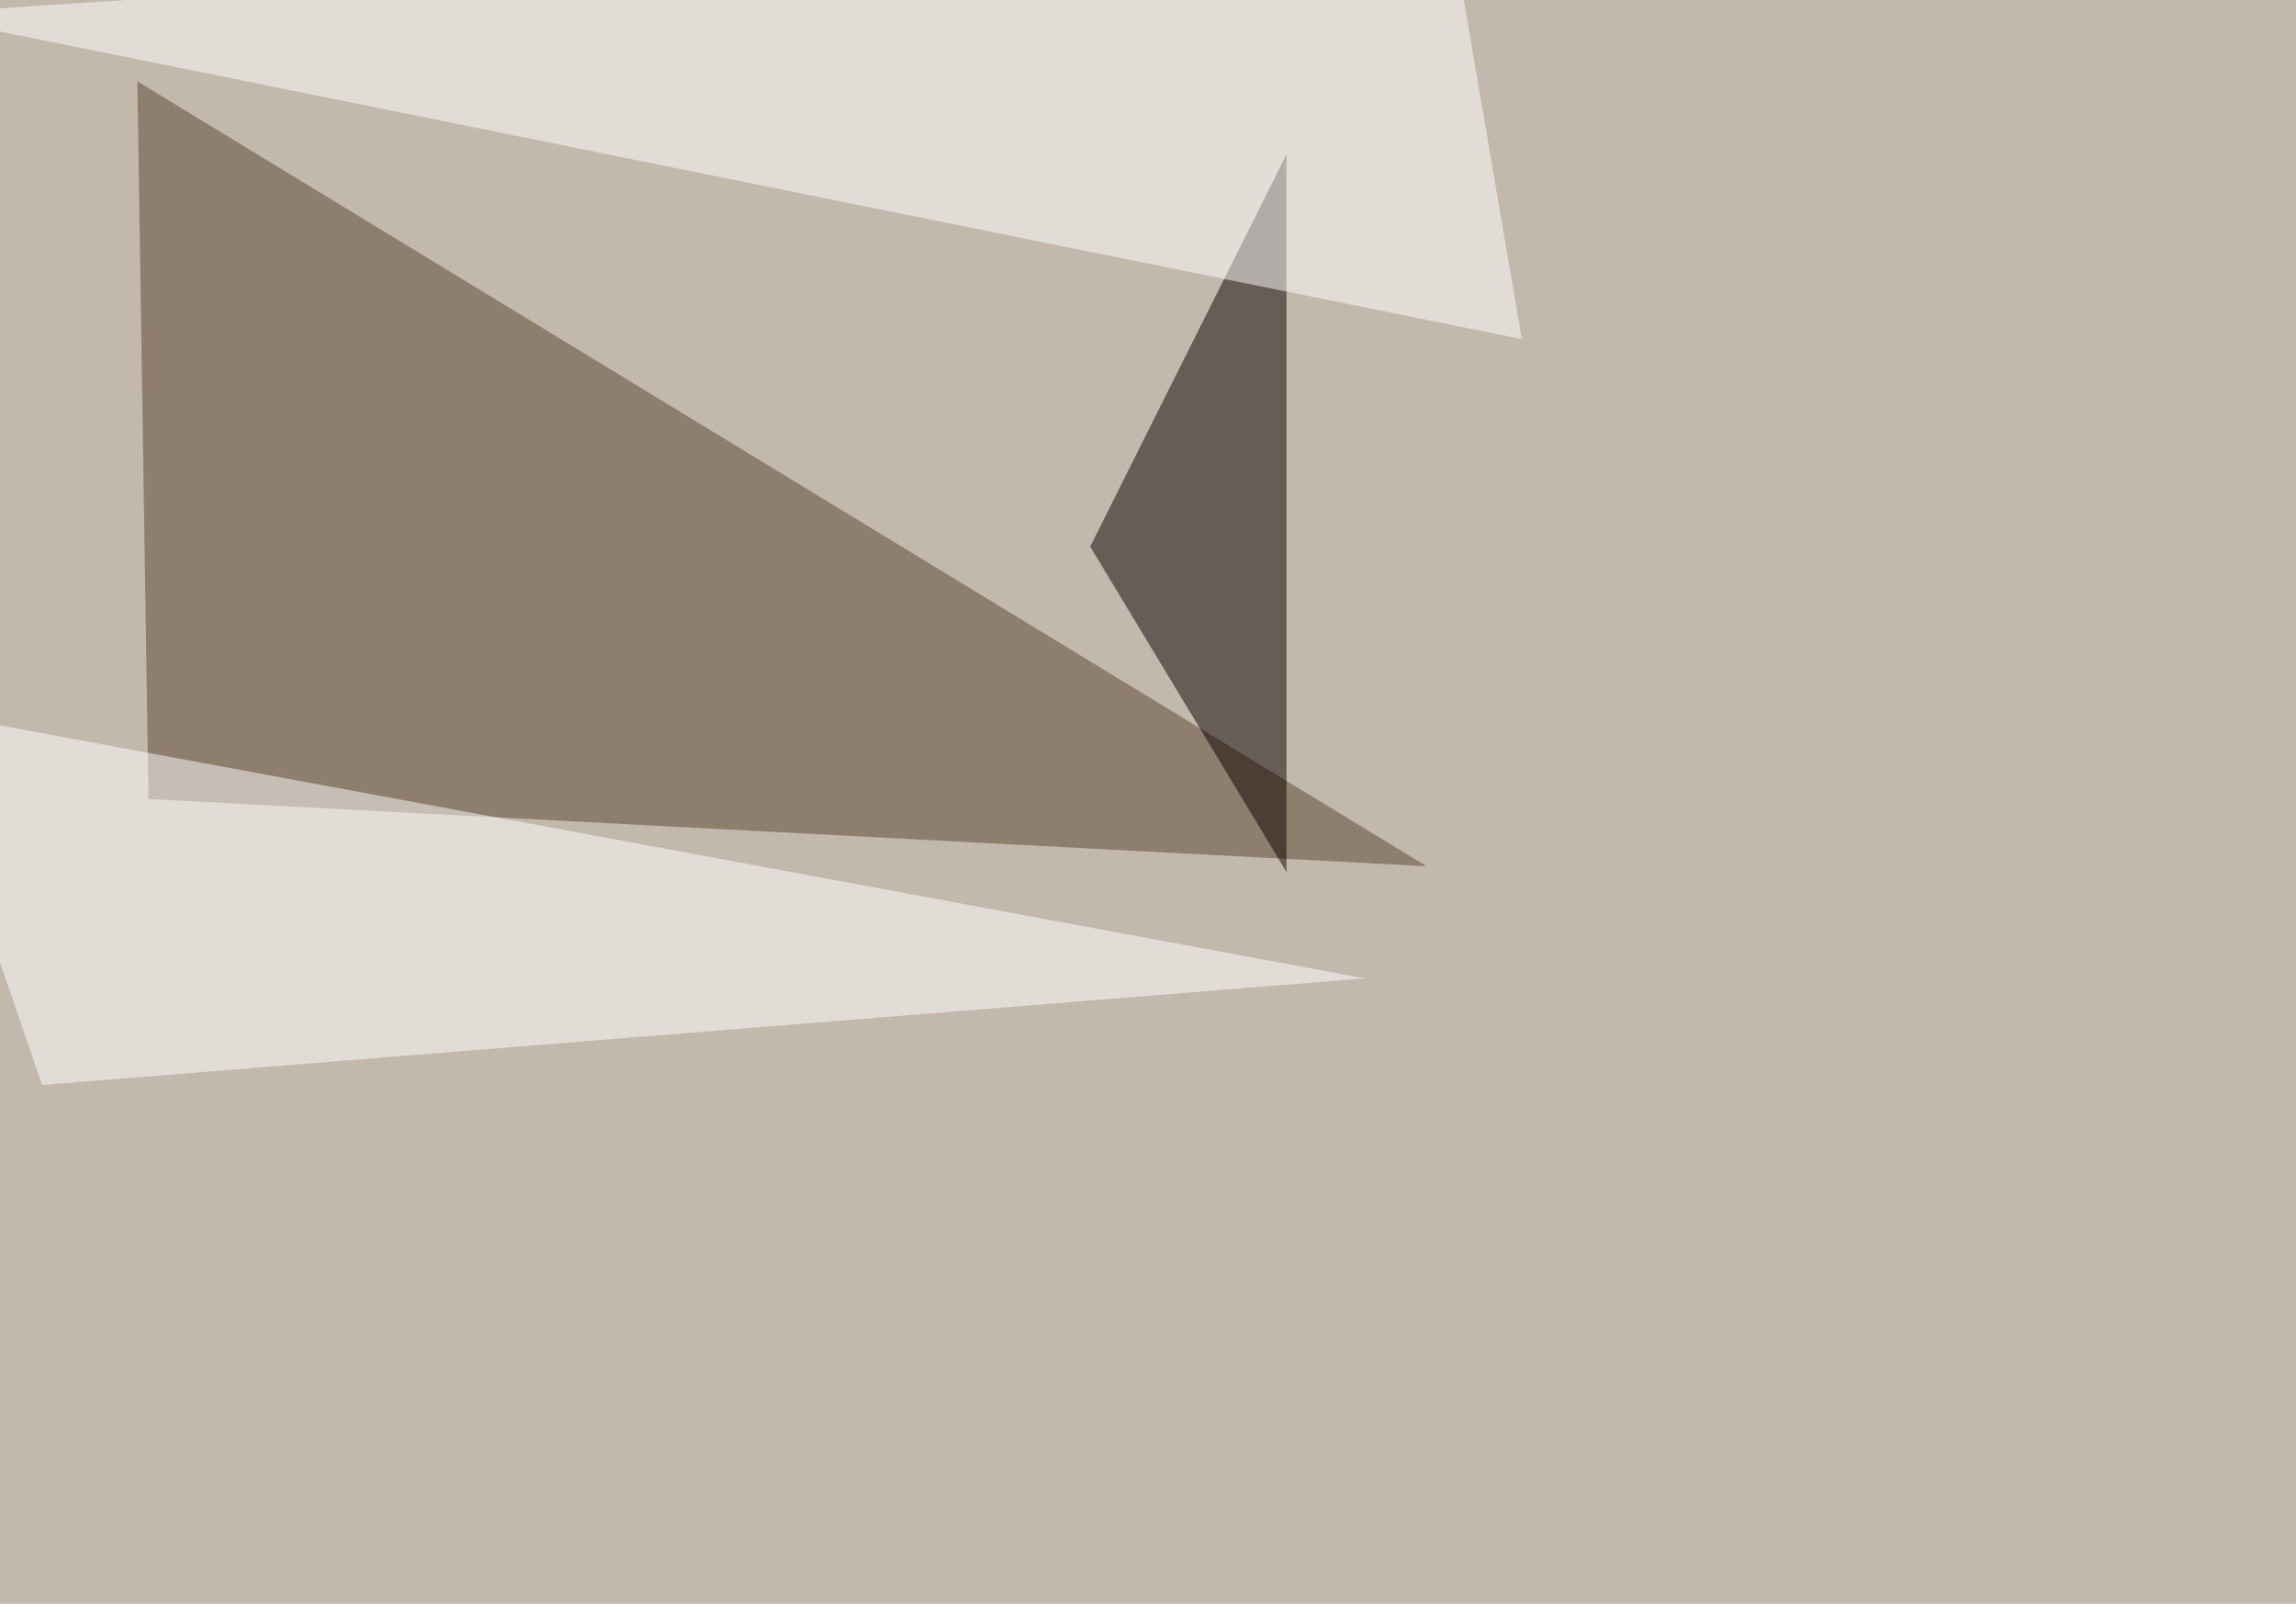
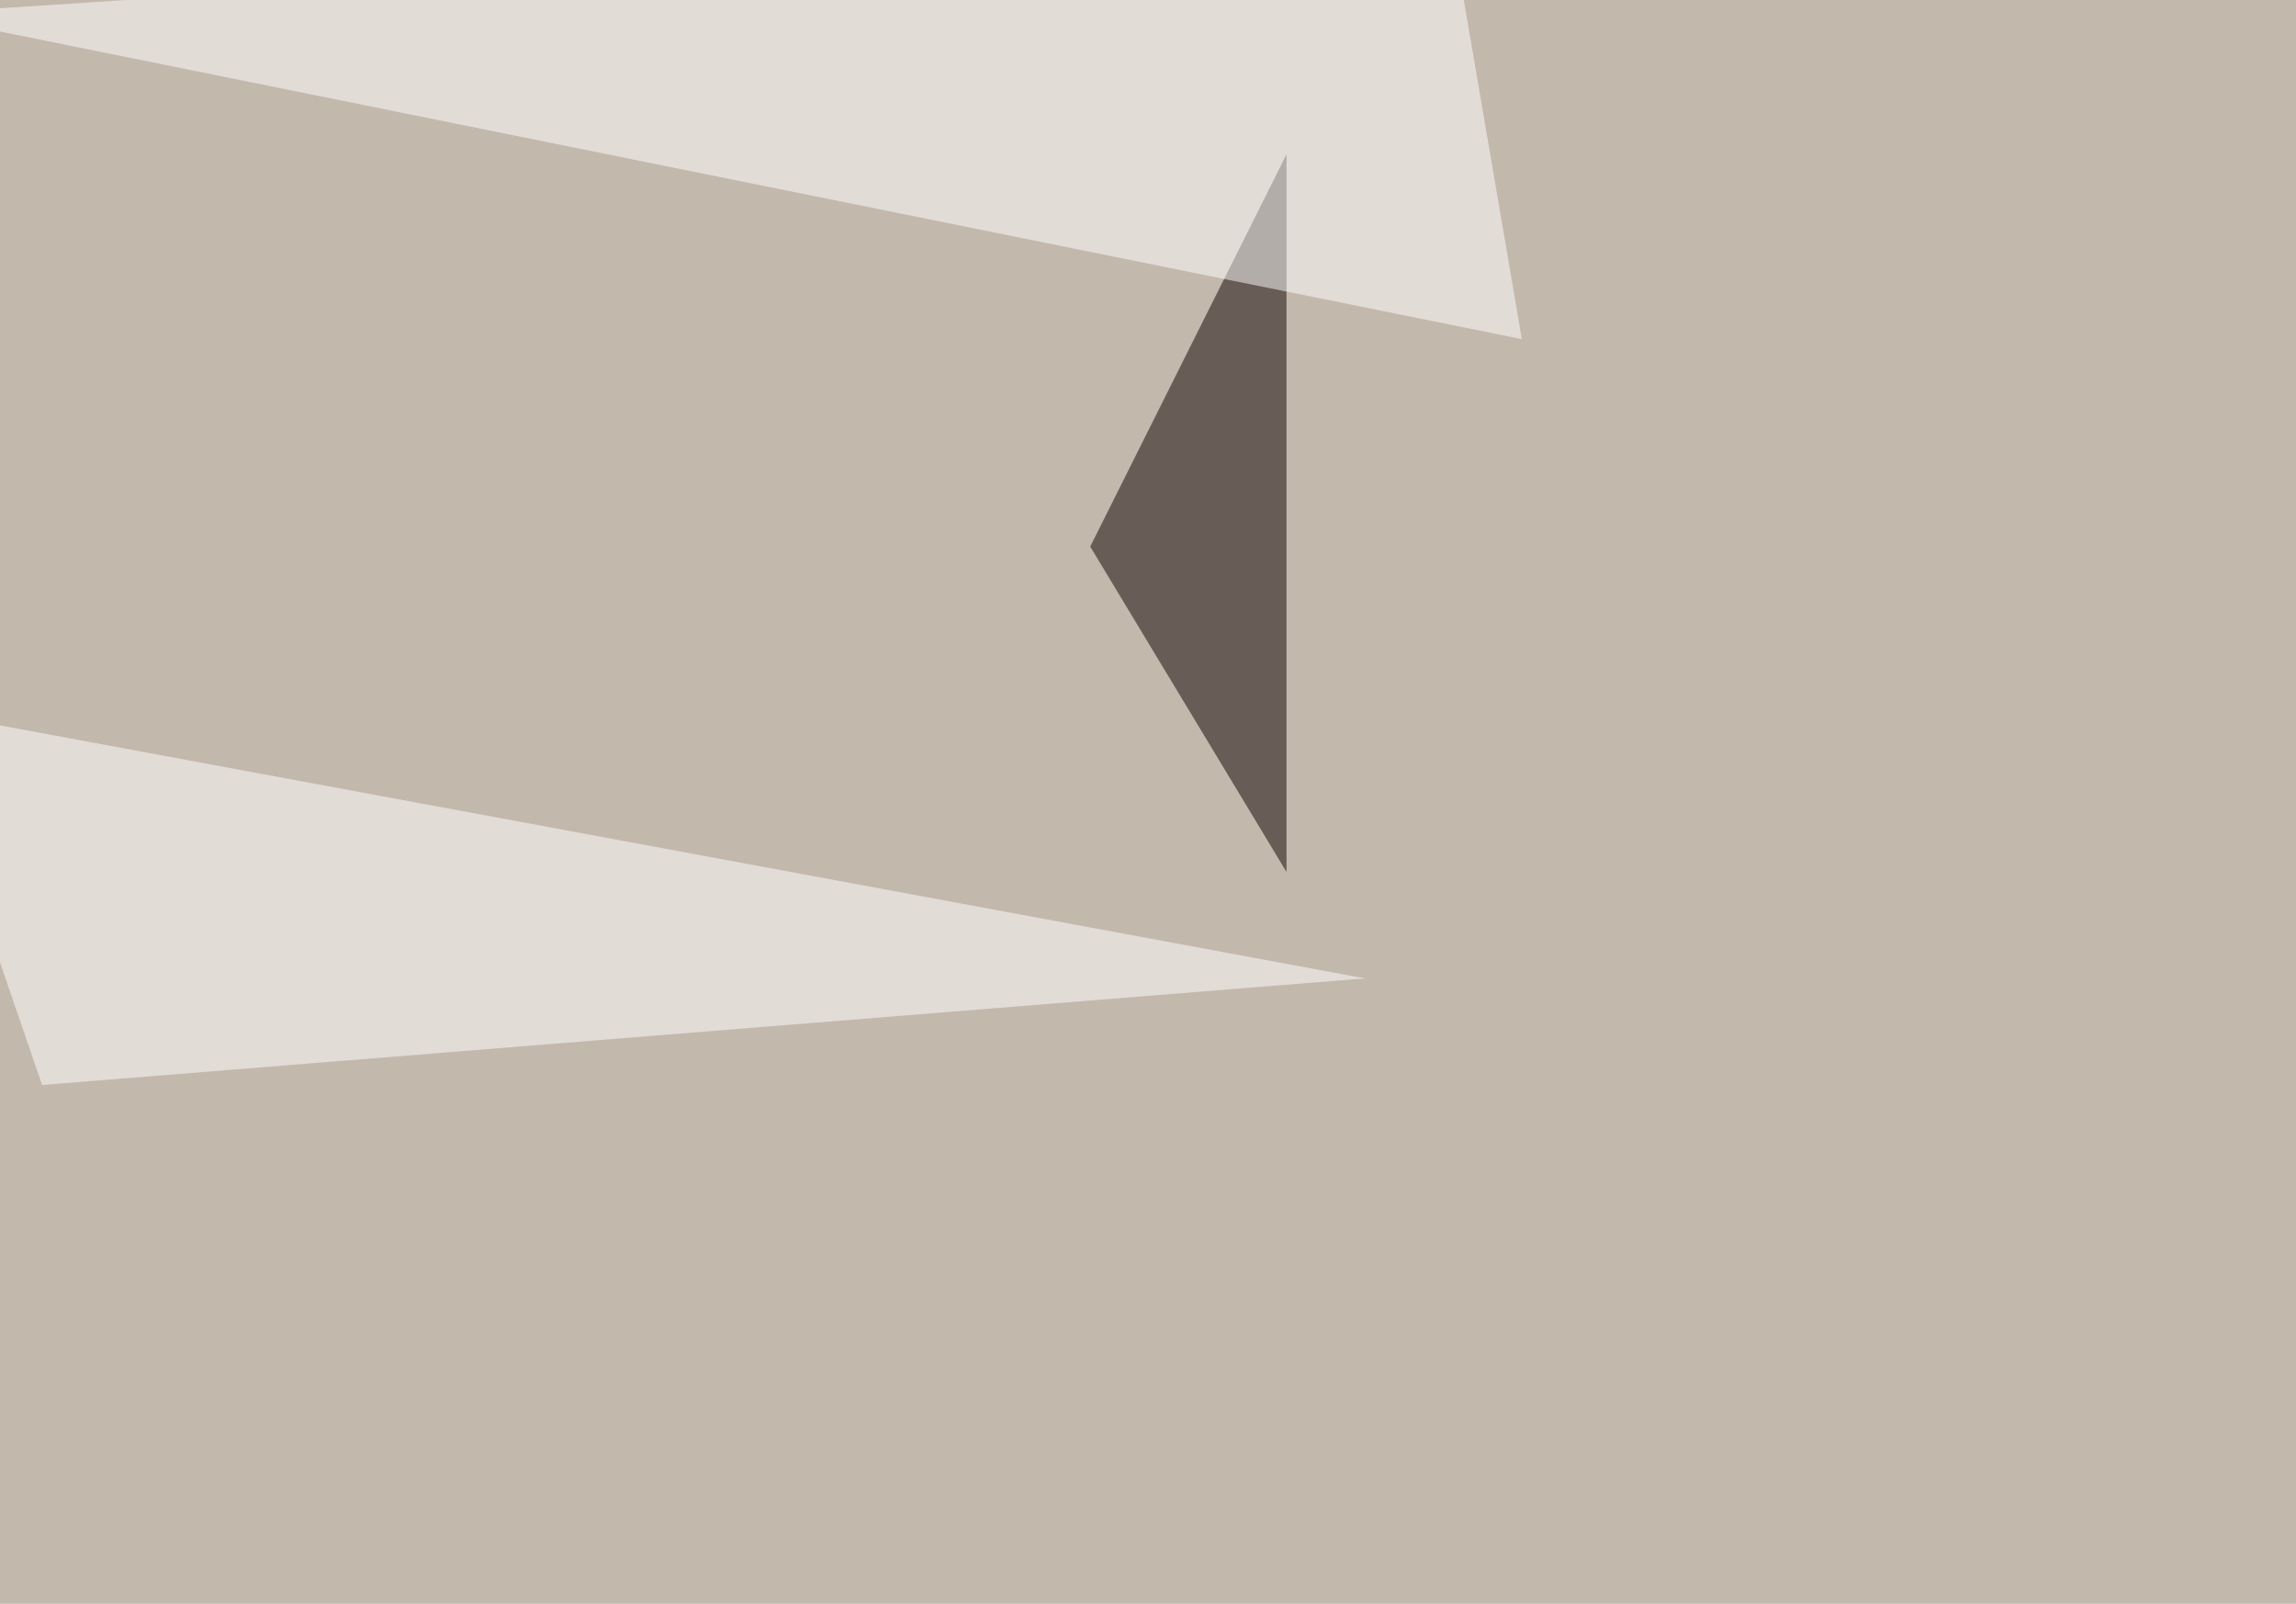
<svg xmlns="http://www.w3.org/2000/svg" width="1200" height="838">
  <filter id="a">
    <feGaussianBlur stdDeviation="55" />
  </filter>
  <rect width="100%" height="100%" fill="#c3b8ac" />
  <g filter="url(#a)">
    <g fill-opacity=".5">
-       <path fill="#5b452f" d="M77.6 417.5l-5.8-375 673.8 410.1z" />
      <path fill="#0f0000" d="M569.8 285.6l102.6-205v375z" />
-       <path fill="#fff" d="M22 566.9l691.4-55.7-758.8-140.6zM-45.4 7.3l802.7-52.7 38.1 222.6z" />
+       <path fill="#fff" d="M22 566.9l691.4-55.7-758.8-140.6M-45.4 7.3l802.7-52.7 38.1 222.6z" />
    </g>
  </g>
</svg>